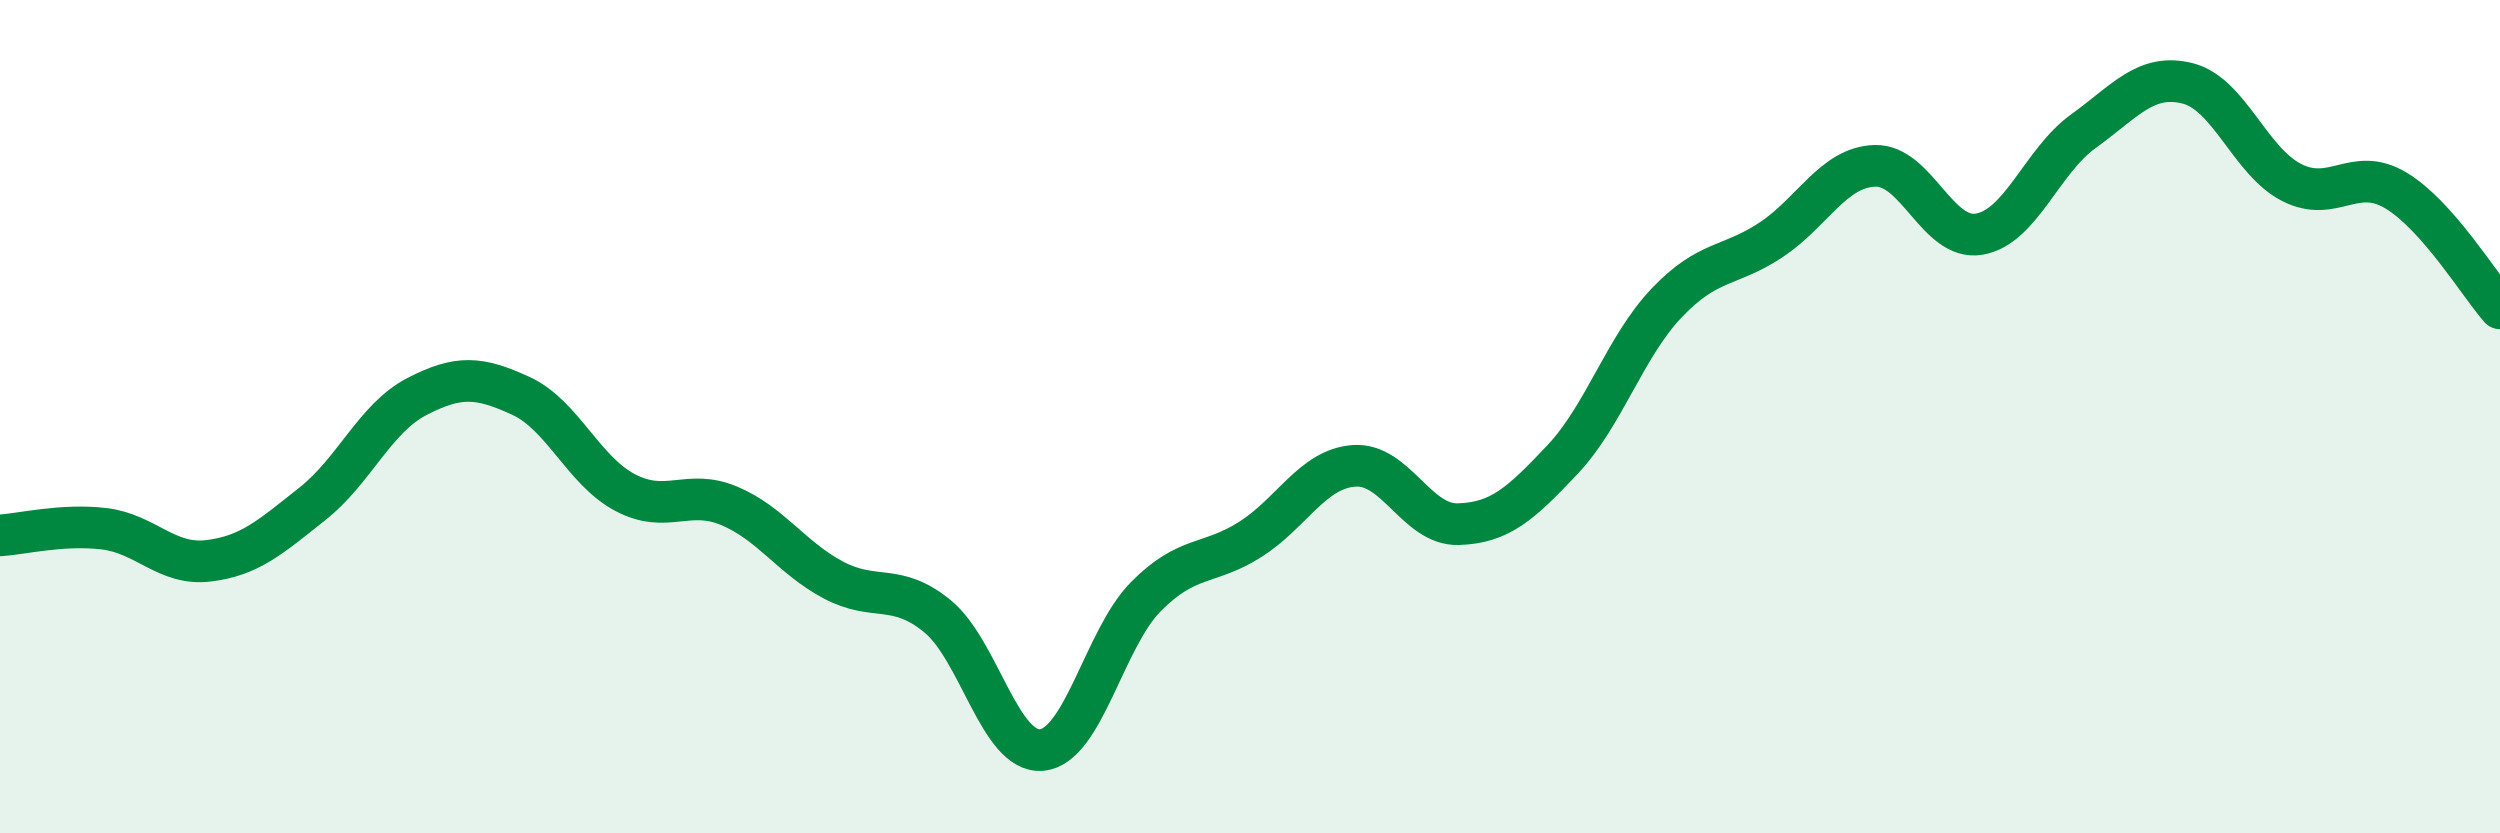
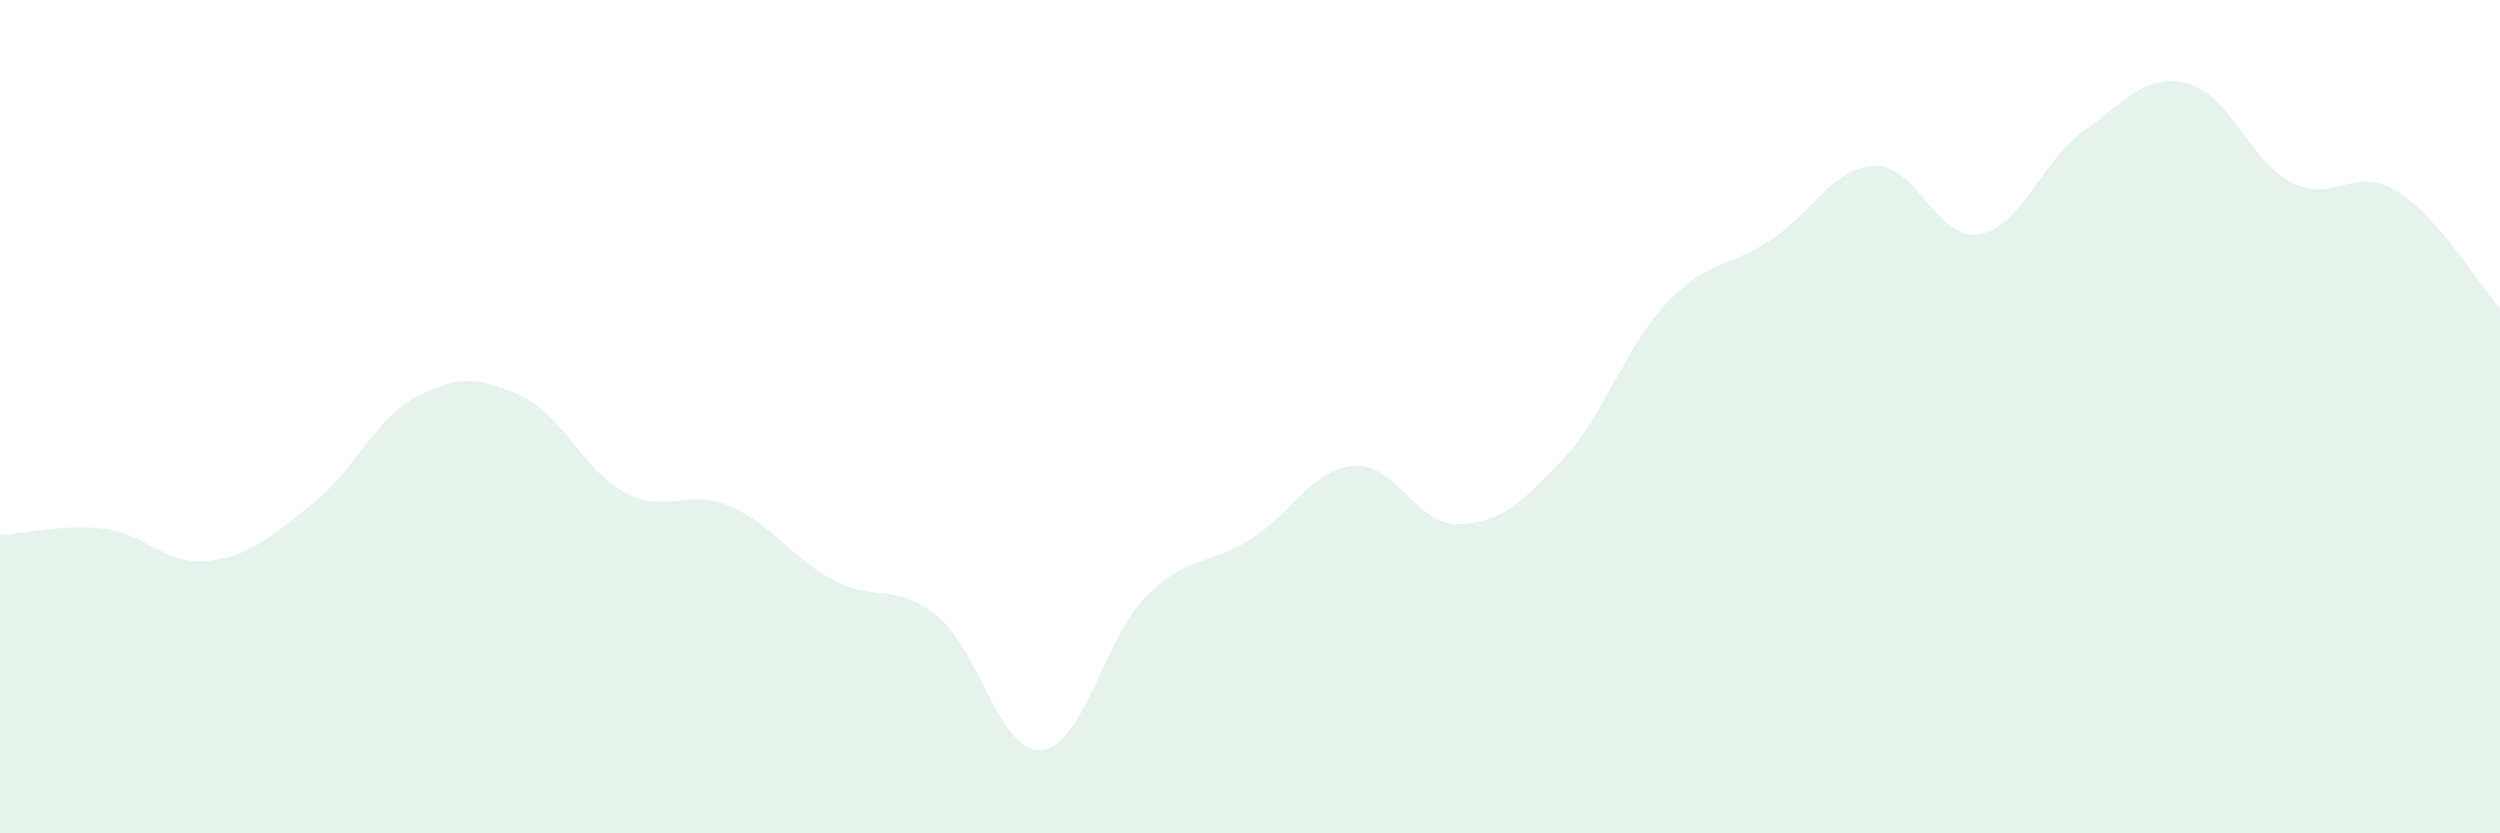
<svg xmlns="http://www.w3.org/2000/svg" width="60" height="20" viewBox="0 0 60 20">
  <path d="M 0,12.85 C 0.5,12.82 1.5,12.57 2.5,12.69 C 3.5,12.81 4,13.58 5,13.46 C 6,13.34 6.5,12.88 7.5,12.09 C 8.5,11.3 9,10.04 10,9.52 C 11,9 11.5,9.04 12.5,9.5 C 13.5,9.96 14,11.29 15,11.82 C 16,12.35 16.5,11.72 17.5,12.14 C 18.5,12.56 19,13.39 20,13.92 C 21,14.45 21.5,13.97 22.5,14.79 C 23.5,15.61 24,18.09 25,18 C 26,17.91 26.5,15.33 27.5,14.32 C 28.5,13.31 29,13.58 30,12.95 C 31,12.32 31.5,11.25 32.5,11.18 C 33.5,11.11 34,12.61 35,12.58 C 36,12.55 36.5,12.09 37.5,11.03 C 38.5,9.97 39,8.32 40,7.27 C 41,6.22 41.5,6.42 42.5,5.76 C 43.5,5.1 44,4.01 45,3.98 C 46,3.95 46.5,5.79 47.5,5.62 C 48.5,5.45 49,3.87 50,3.15 C 51,2.43 51.5,1.75 52.5,2 C 53.5,2.25 54,3.87 55,4.38 C 56,4.89 56.5,3.97 57.5,4.57 C 58.5,5.17 59.5,6.83 60,7.4L60 20L0 20Z" fill="#008740" opacity="0.1" stroke-linecap="round" stroke-linejoin="round" />
-   <path d="M 0,12.85 C 0.5,12.82 1.5,12.57 2.5,12.69 C 3.5,12.81 4,13.58 5,13.46 C 6,13.34 6.5,12.88 7.5,12.09 C 8.5,11.3 9,10.04 10,9.52 C 11,9 11.5,9.04 12.5,9.5 C 13.5,9.96 14,11.29 15,11.82 C 16,12.35 16.5,11.72 17.5,12.14 C 18.5,12.56 19,13.39 20,13.92 C 21,14.45 21.5,13.97 22.5,14.79 C 23.5,15.61 24,18.09 25,18 C 26,17.91 26.5,15.33 27.5,14.32 C 28.5,13.31 29,13.58 30,12.95 C 31,12.32 31.5,11.25 32.5,11.18 C 33.5,11.11 34,12.61 35,12.58 C 36,12.55 36.5,12.09 37.5,11.03 C 38.5,9.97 39,8.32 40,7.27 C 41,6.22 41.5,6.42 42.5,5.76 C 43.5,5.1 44,4.01 45,3.98 C 46,3.95 46.5,5.79 47.5,5.62 C 48.5,5.45 49,3.87 50,3.15 C 51,2.43 51.5,1.75 52.5,2 C 53.5,2.25 54,3.87 55,4.38 C 56,4.89 56.5,3.97 57.5,4.57 C 58.5,5.17 59.5,6.83 60,7.4" stroke="#008740" stroke-width="1" fill="none" stroke-linecap="round" stroke-linejoin="round" />
</svg>